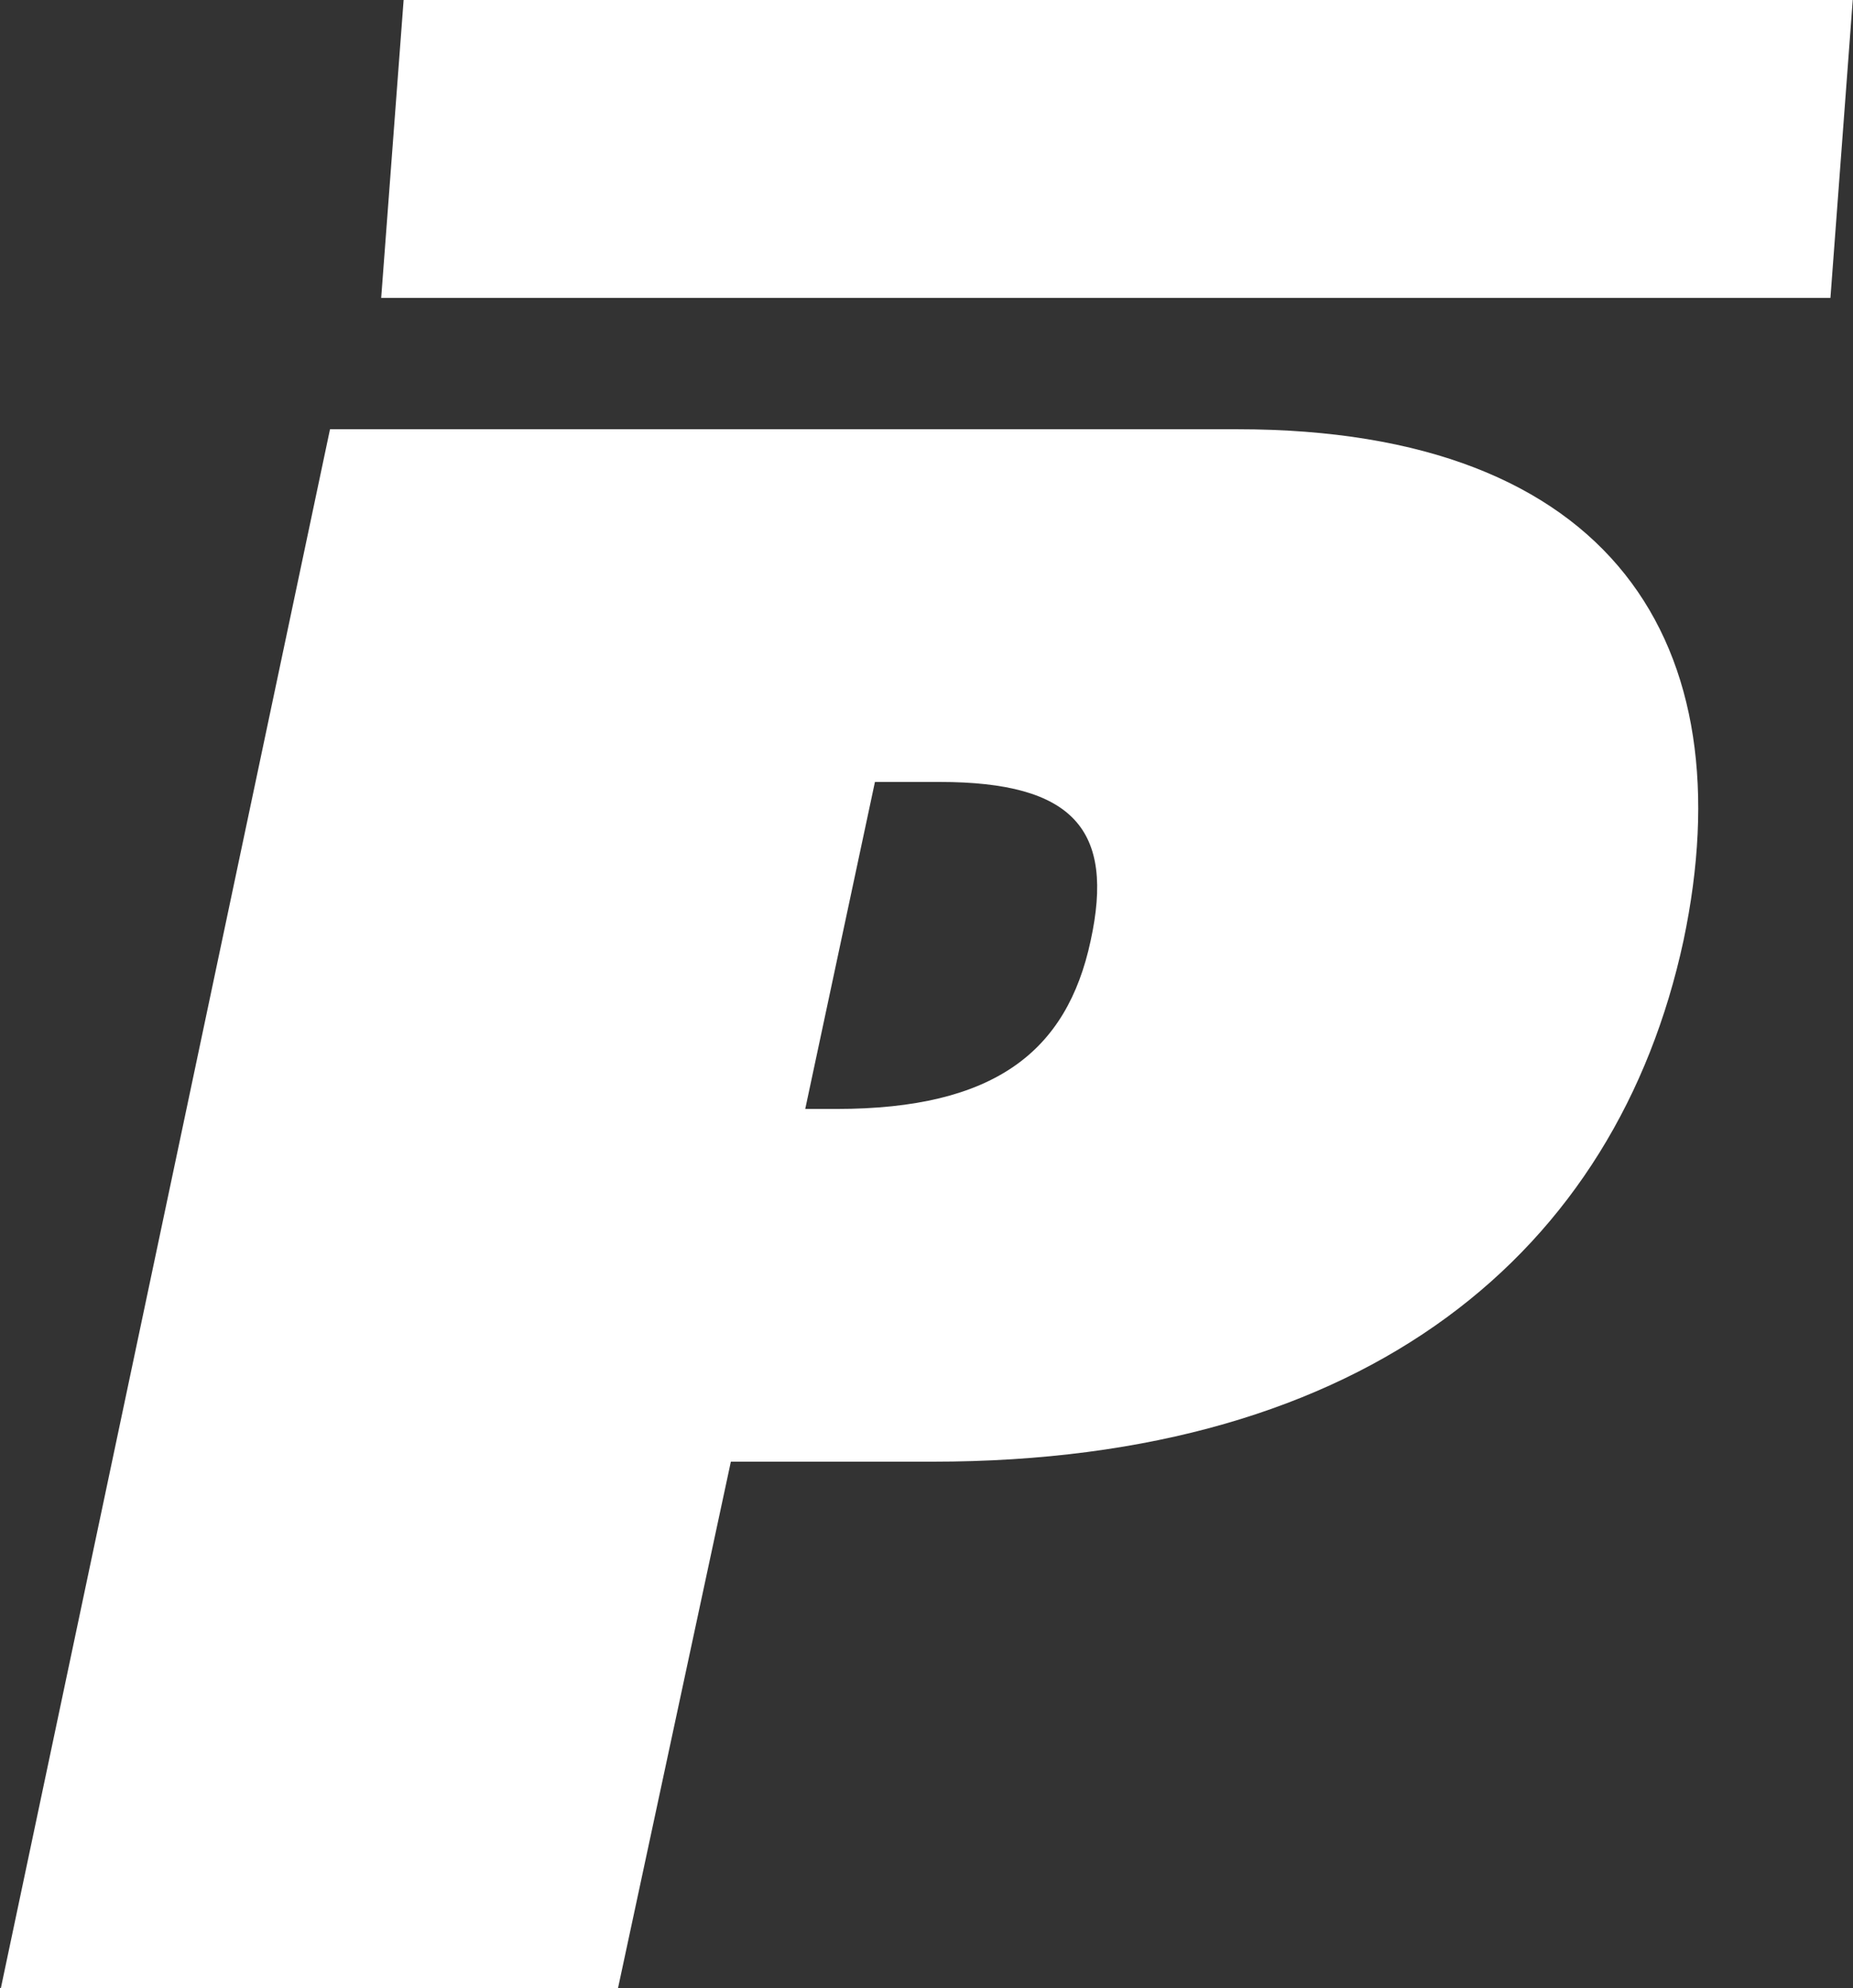
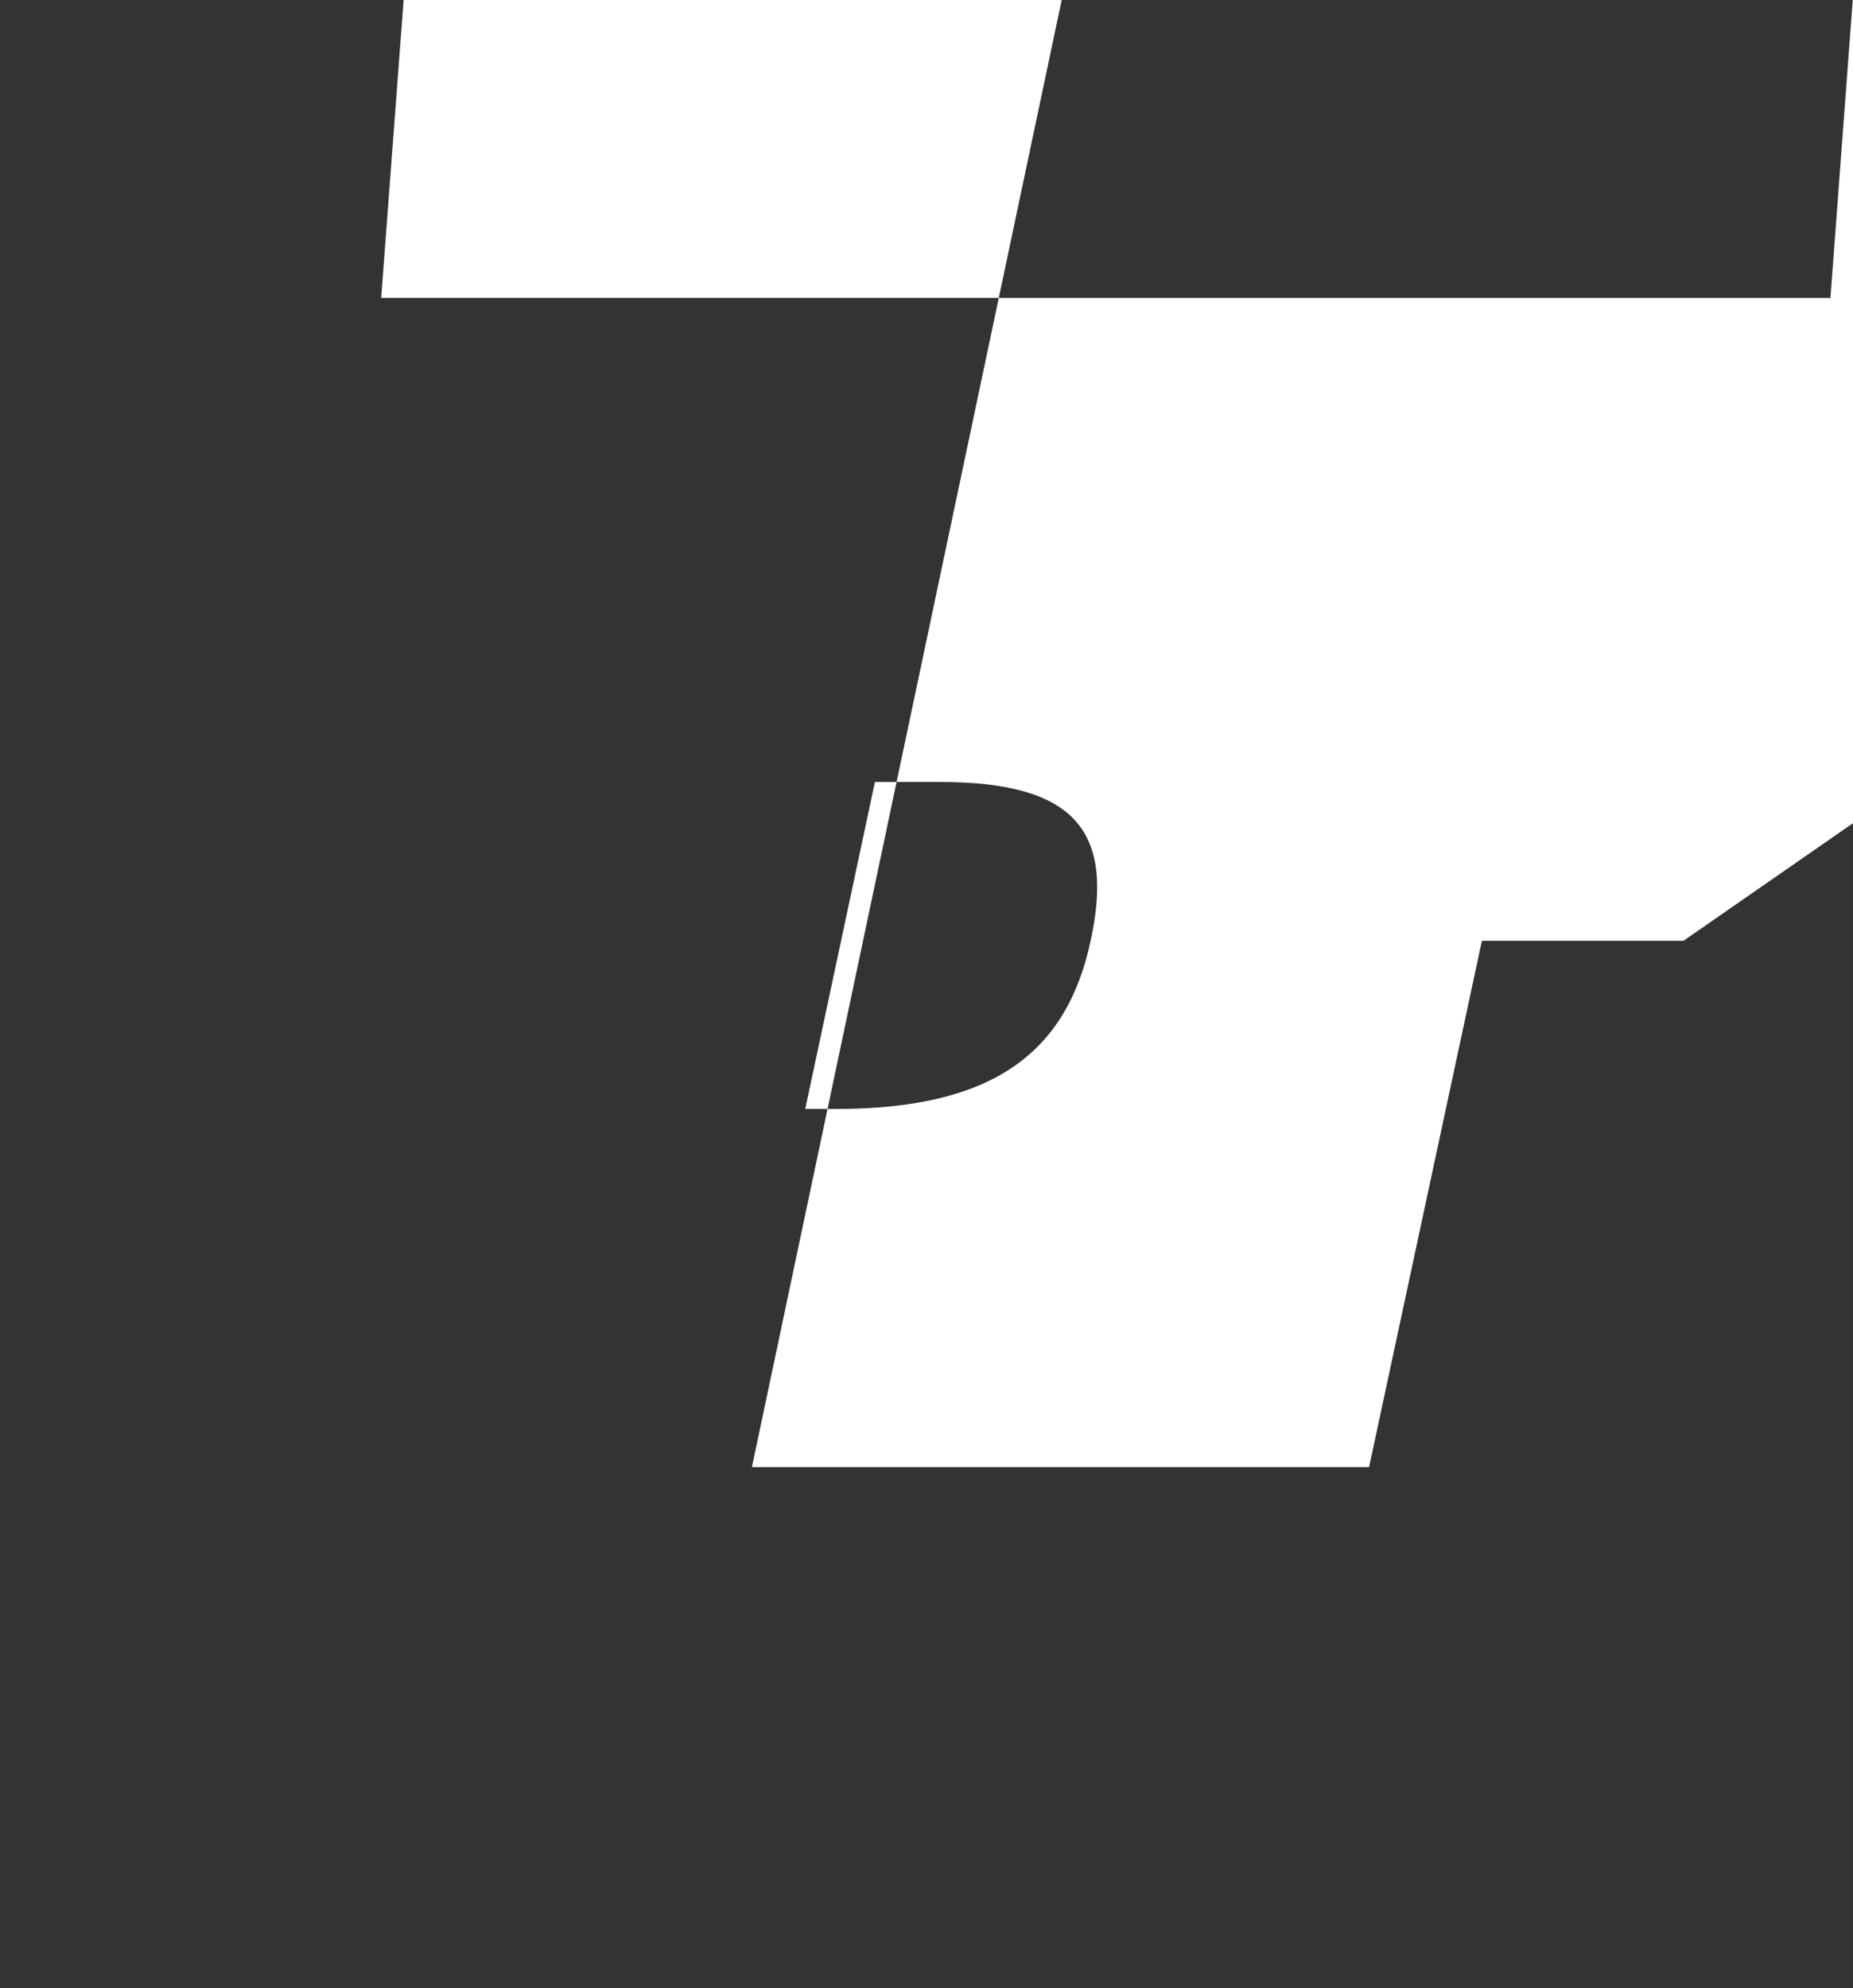
<svg xmlns="http://www.w3.org/2000/svg" version="1.2" viewBox="0 0 1470 1577" width="1470" height="1577">
  <rect x="0" y="0" width="1470" height="1577" fill="#333333" stroke="none" />
  <title>PAHC_BIG-svg</title>
  <style>
		.s0 { fill: #ffffff } 
	</style>
  <g id="Clip-Path: Page 1">
    <g id="Page 1">
-       <path id="Path 18" fill-rule="evenodd" class="s0" d="m1469.8 0l-17.7 236.3h-1149.7l17.8-236.3zm-134.3 746.3c-53.1 245.9-249.4 413.2-595.8 413.2h-159.9l-89.5 417.5h-489.6l261.1-1236.5h719.7c298.8 0 403.4 171.5 354 405.8zm-590-126h-51.4l-55.3 259.4h24.7c125.5 0 182.9-45.6 201.7-133.4 19.2-87.9-13.4-126-119.7-126z" />
+       <path id="Path 18" fill-rule="evenodd" class="s0" d="m1469.8 0l-17.7 236.3h-1149.7l17.8-236.3zm-134.3 746.3h-159.9l-89.5 417.5h-489.6l261.1-1236.5h719.7c298.8 0 403.4 171.5 354 405.8zm-590-126h-51.4l-55.3 259.4h24.7c125.5 0 182.9-45.6 201.7-133.4 19.2-87.9-13.4-126-119.7-126z" />
    </g>
  </g>
</svg>